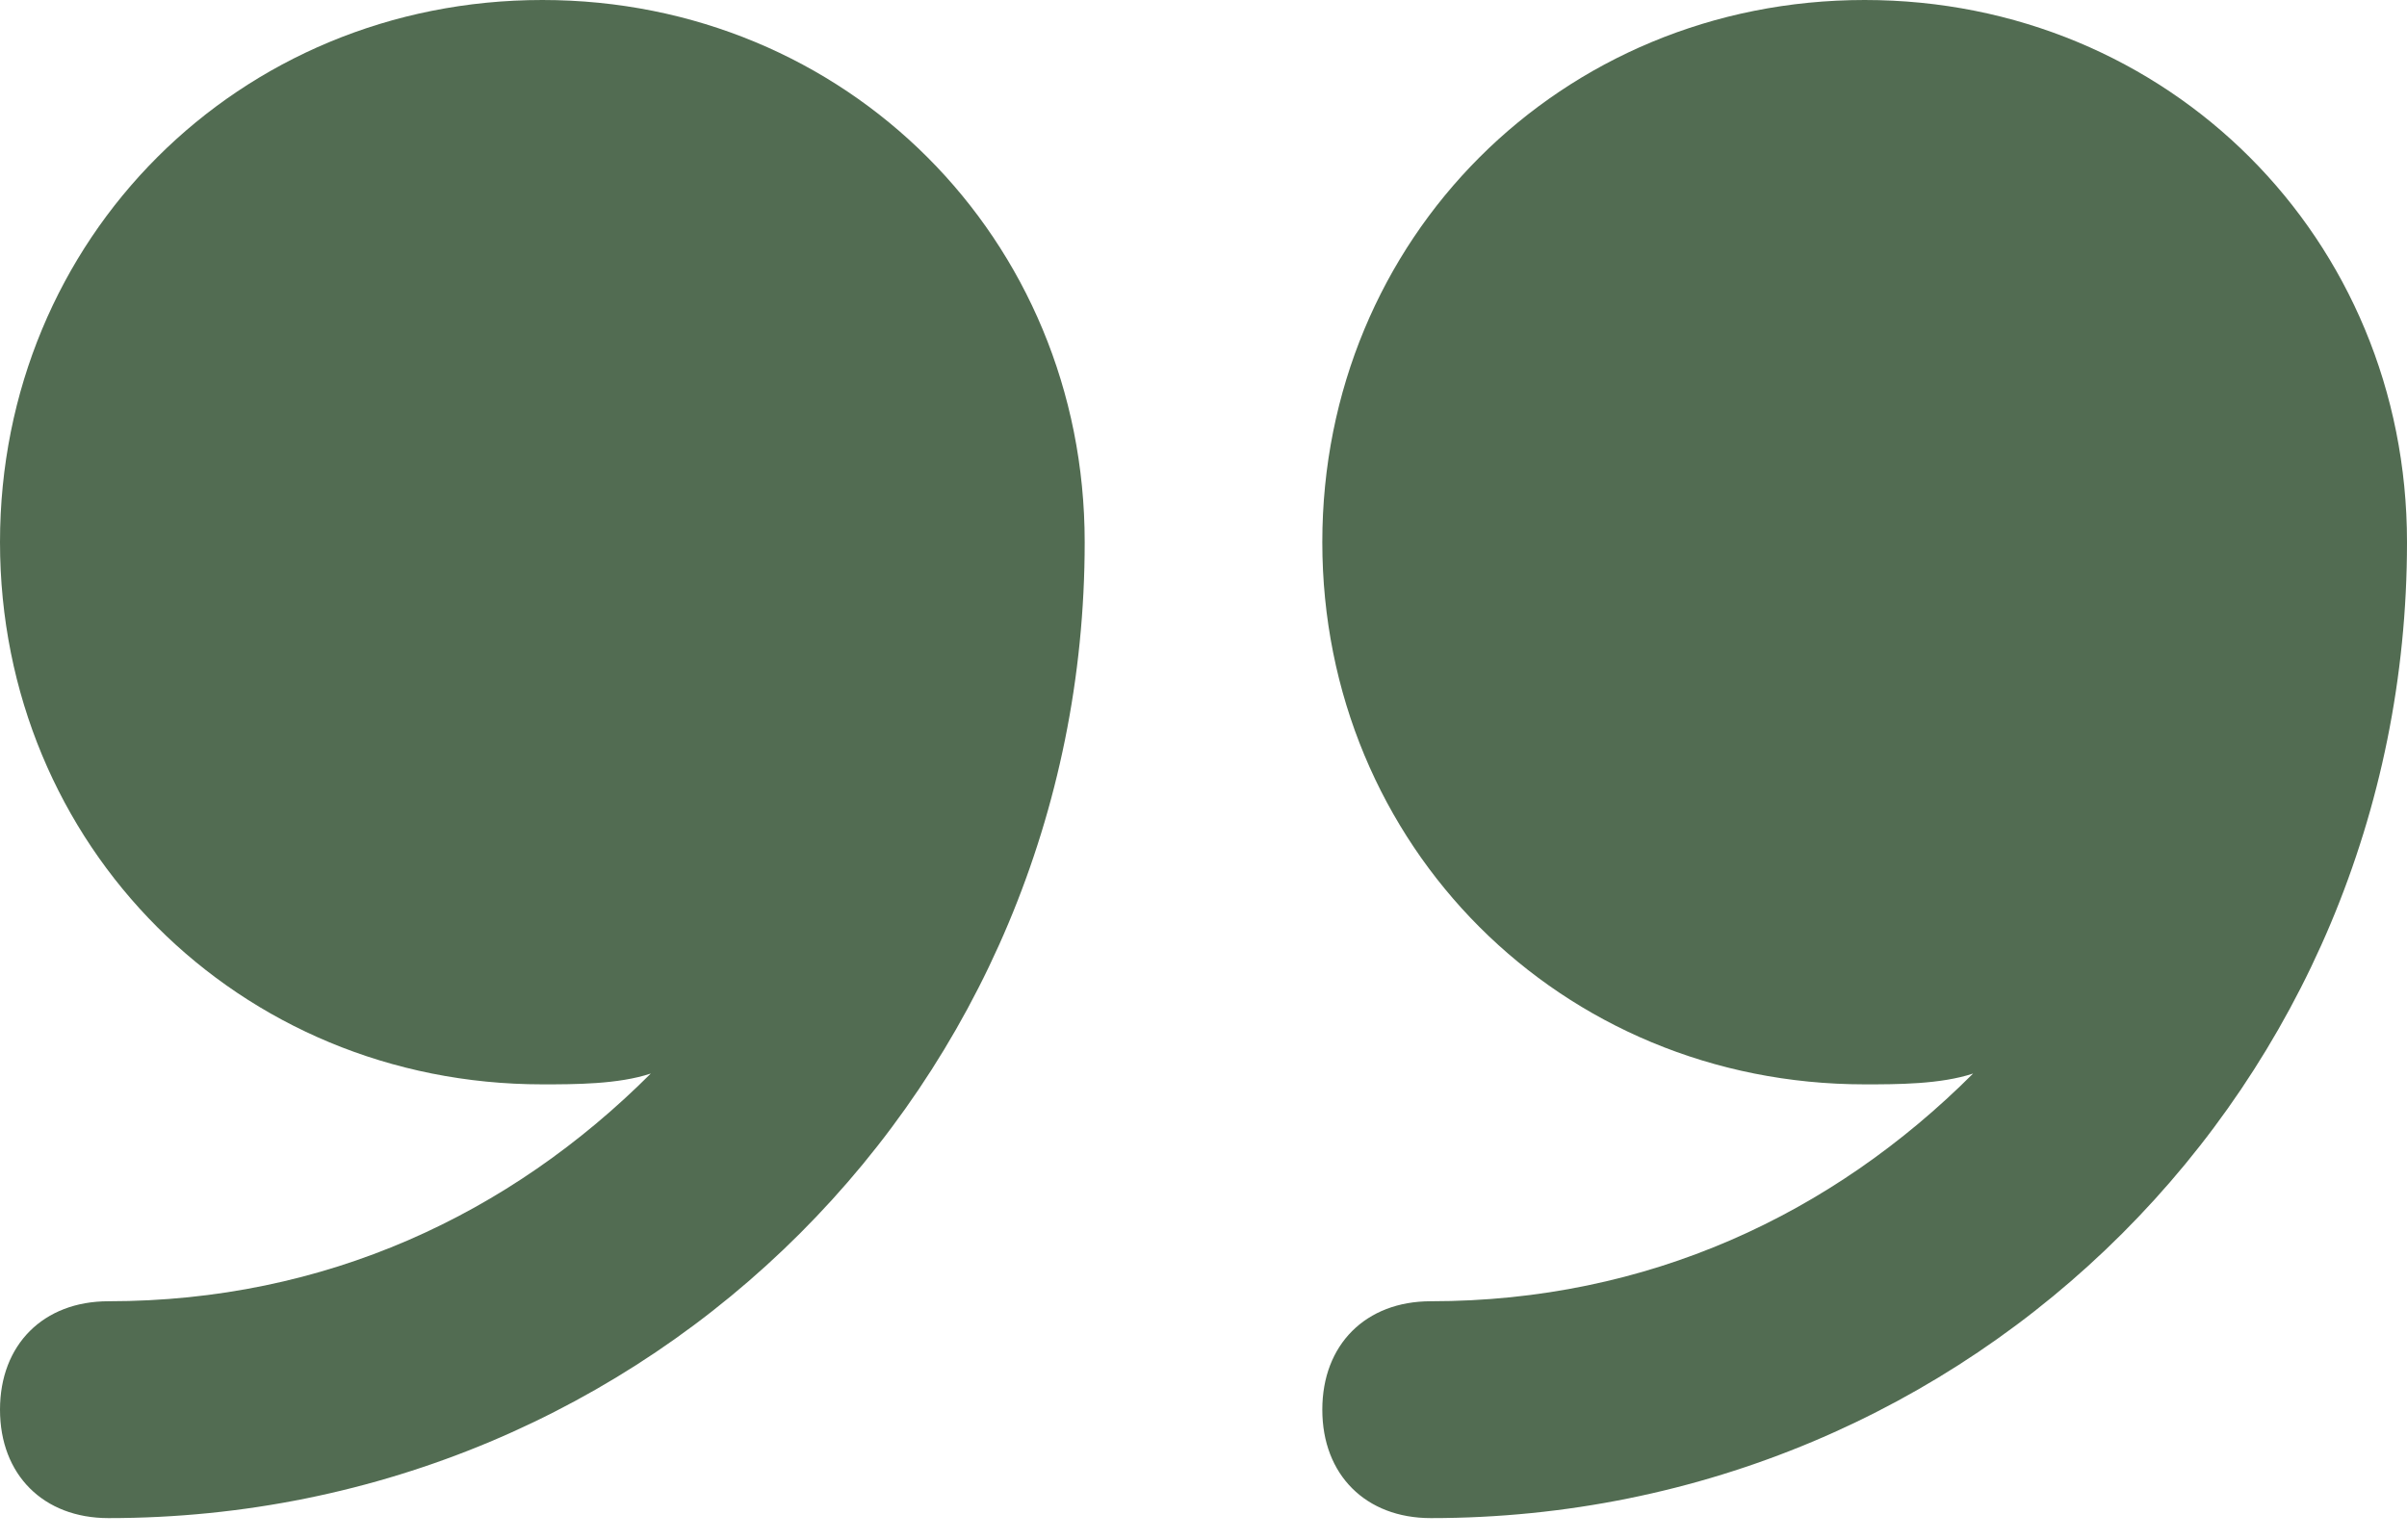
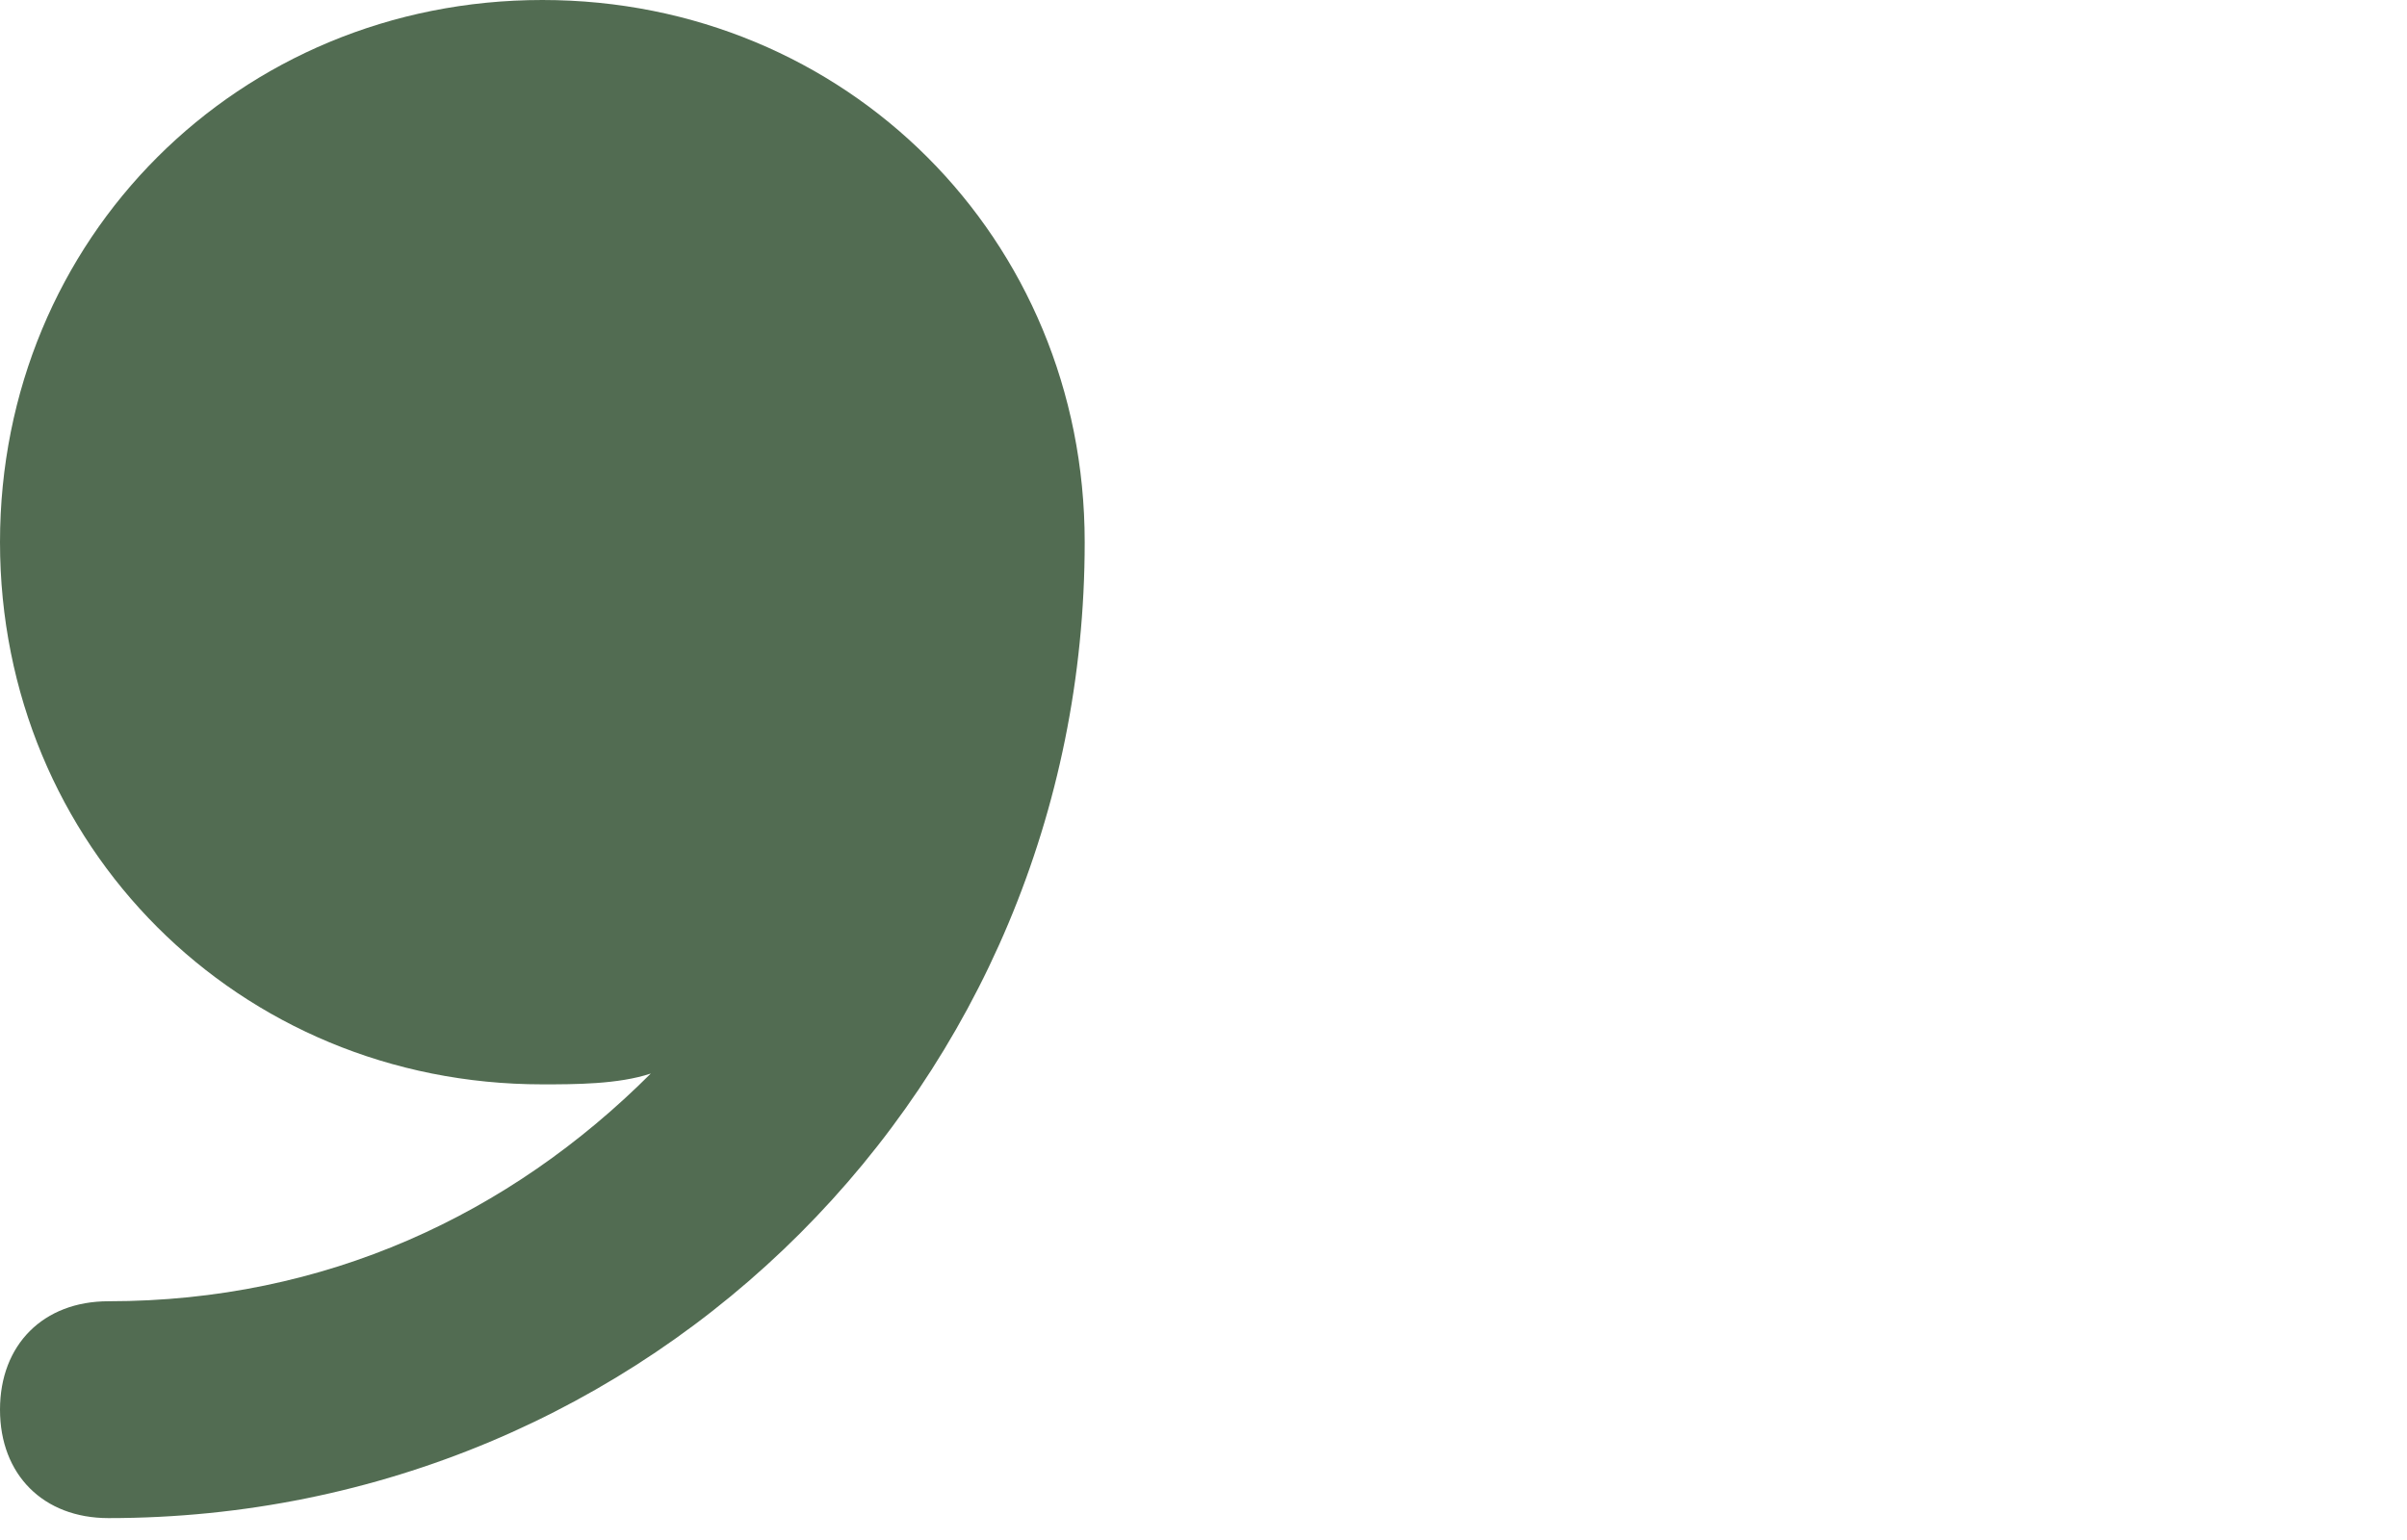
<svg xmlns="http://www.w3.org/2000/svg" width="50" height="32" viewBox="0 0 50 32" fill="none">
-   <path d="M29.721 27.039C28.369 27.039 27.468 27.94 27.468 29.292C27.468 30.644 28.369 31.545 29.721 31.545C40.987 31.545 50 22.532 50 11.266C50 4.957 45.043 0 38.734 0C32.425 9.9553e-05 27.468 4.957 27.468 11.266C27.468 17.575 32.425 22.532 38.734 22.532C39.41 22.532 40.311 22.532 40.987 22.307C38.058 25.236 34.228 27.039 29.721 27.039Z" fill="#526C52" />
  <path d="M11.266 22.532C11.942 22.532 12.843 22.532 13.519 22.307C10.59 25.236 6.76 27.039 2.253 27.039C0.901 27.039 3.84621e-05 27.94 3.8344e-05 29.292C3.82258e-05 30.644 0.901 31.545 2.253 31.545C13.519 31.545 22.532 22.532 22.532 11.266C22.532 4.957 17.575 0 11.266 0C4.957 9.9553e-05 4.04714e-05 4.957 3.99198e-05 11.266C3.93683e-05 17.575 4.957 22.532 11.266 22.532Z" fill="#526C52" />
</svg>